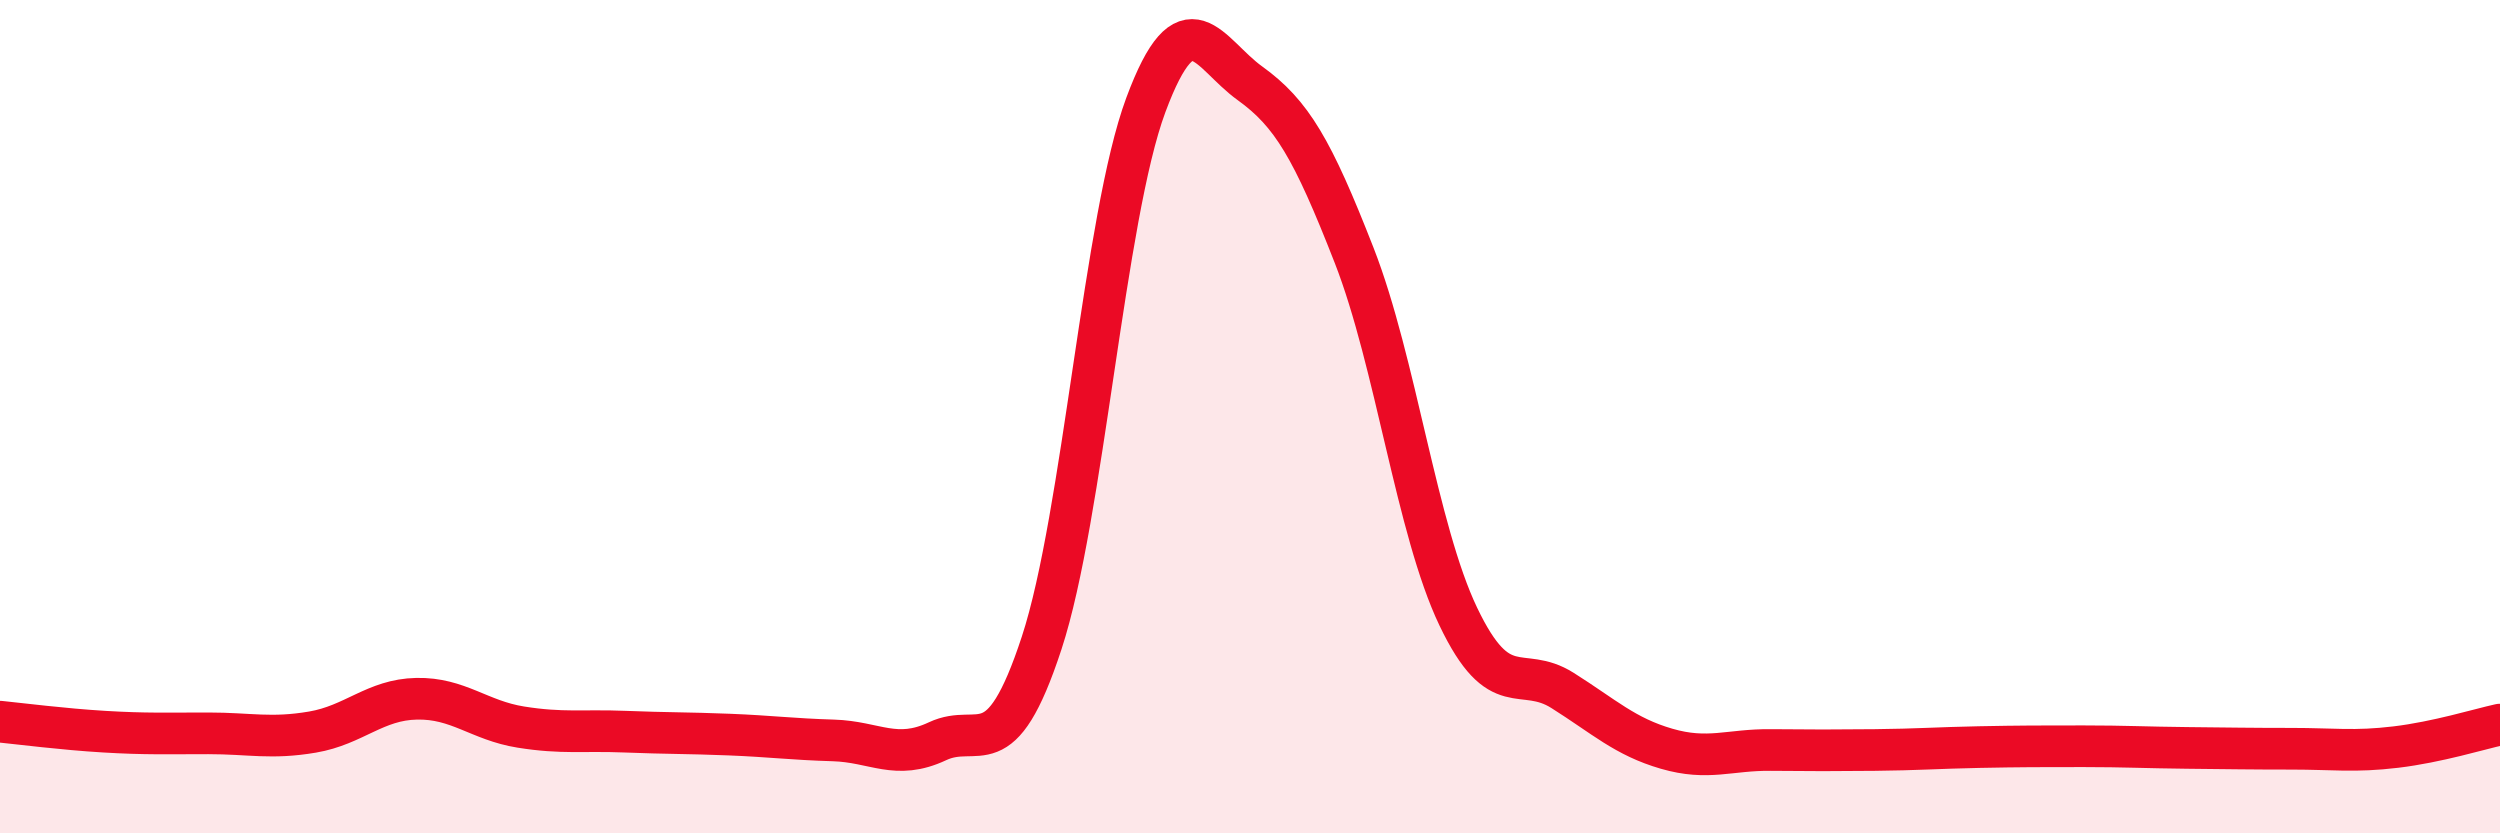
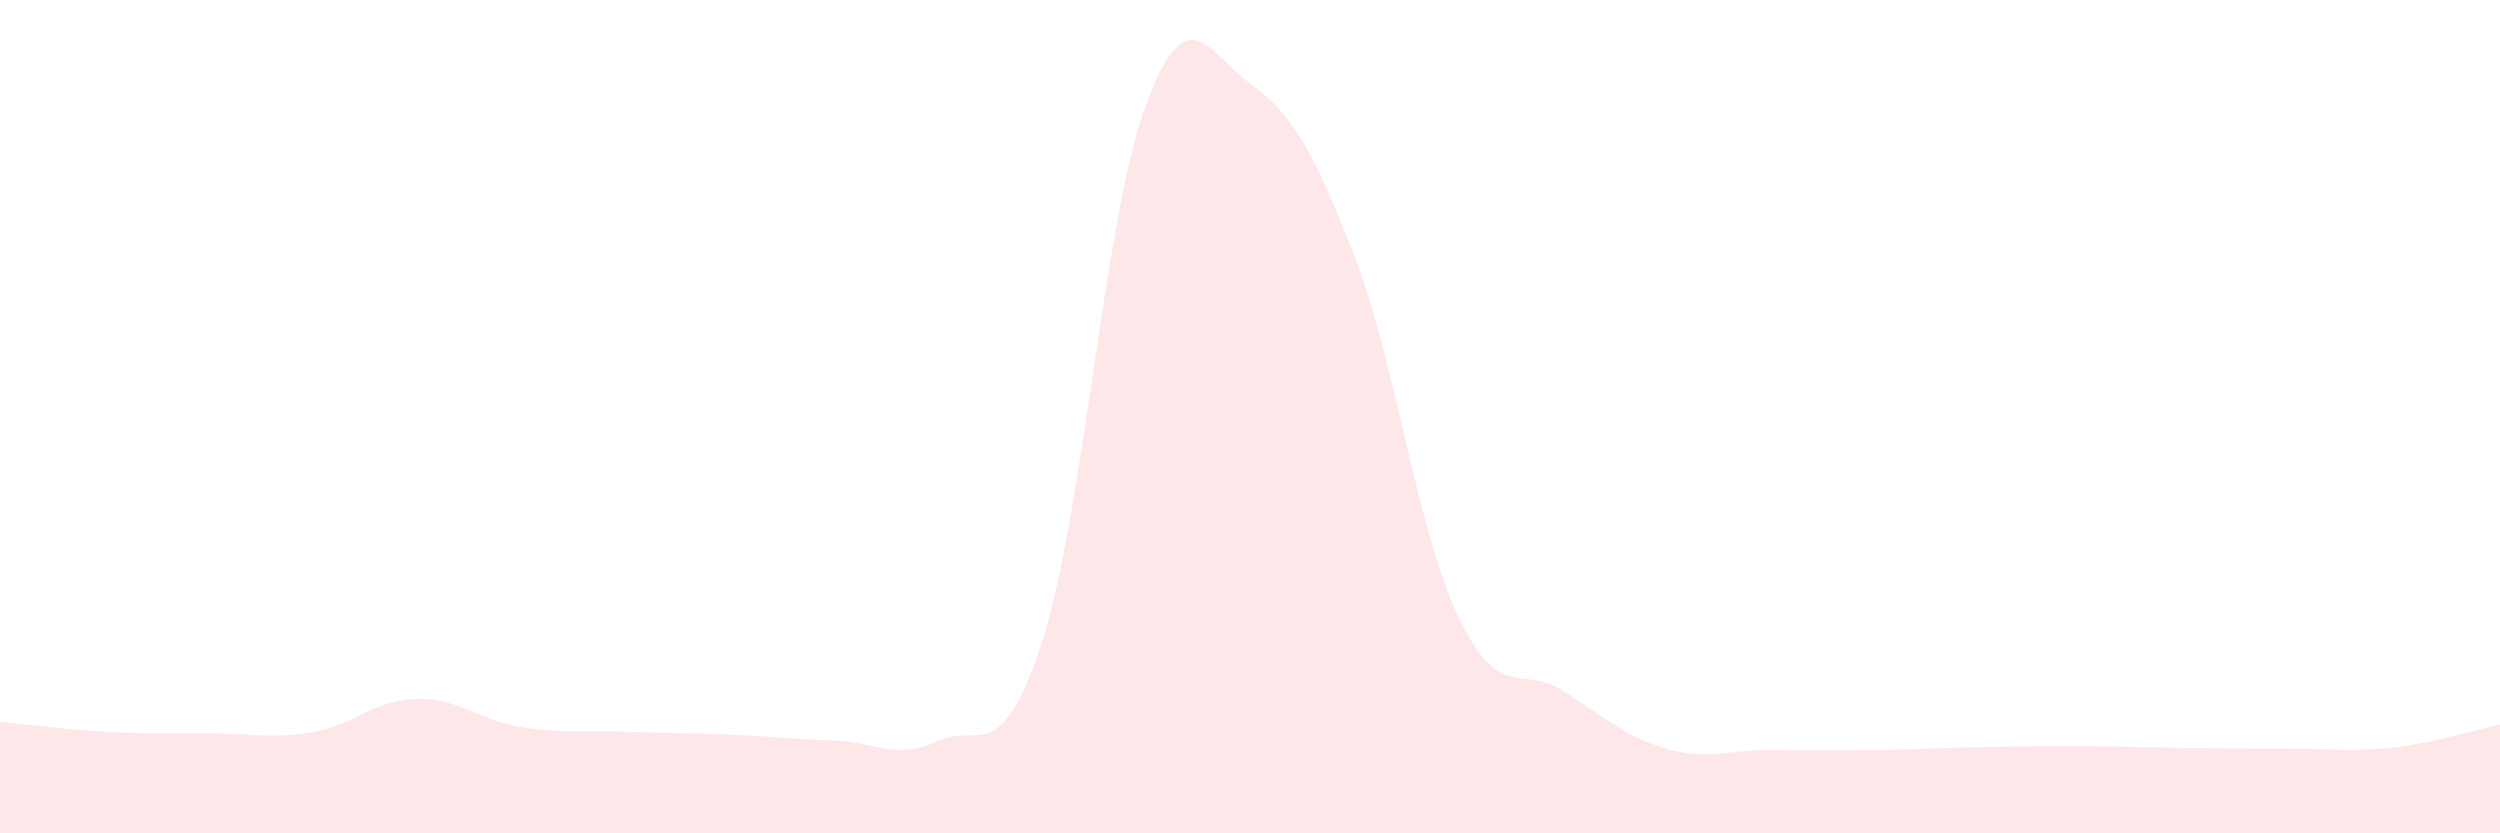
<svg xmlns="http://www.w3.org/2000/svg" width="60" height="20" viewBox="0 0 60 20">
  <path d="M 0,17.32 C 0.5,17.37 1.5,17.5 2.5,17.56 C 3.5,17.62 4,17.6 5,17.6 C 6,17.6 6.5,17.74 7.5,17.57 C 8.5,17.4 9,16.79 10,16.77 C 11,16.75 11.5,17.29 12.5,17.45 C 13.5,17.61 14,17.52 15,17.56 C 16,17.6 16.5,17.59 17.5,17.63 C 18.5,17.67 19,17.74 20,17.77 C 21,17.8 21.5,18.26 22.5,17.79 C 23.5,17.32 24,18.48 25,15.43 C 26,12.38 26.5,5.21 27.5,2.52 C 28.5,-0.17 29,1.28 30,2 C 31,2.72 31.5,3.57 32.5,6.13 C 33.5,8.69 34,12.71 35,14.8 C 36,16.89 36.5,15.94 37.5,16.57 C 38.5,17.2 39,17.68 40,17.97 C 41,18.26 41.5,17.99 42.5,18 C 43.5,18.01 44,18.01 45,18 C 46,17.99 46.5,17.95 47.5,17.93 C 48.5,17.91 49,17.91 50,17.91 C 51,17.91 51.5,17.94 52.5,17.95 C 53.5,17.96 54,17.97 55,17.97 C 56,17.97 56.5,18.05 57.5,17.93 C 58.5,17.81 59.5,17.5 60,17.39L60 20L0 20Z" fill="#EB0A25" opacity="0.1" stroke-linecap="round" stroke-linejoin="round" />
-   <path d="M 0,17.32 C 0.5,17.37 1.5,17.5 2.5,17.56 C 3.5,17.62 4,17.6 5,17.6 C 6,17.6 6.5,17.74 7.5,17.57 C 8.5,17.4 9,16.79 10,16.77 C 11,16.75 11.5,17.29 12.5,17.45 C 13.5,17.61 14,17.52 15,17.56 C 16,17.6 16.5,17.59 17.5,17.63 C 18.5,17.67 19,17.74 20,17.77 C 21,17.8 21.5,18.26 22.5,17.79 C 23.5,17.32 24,18.48 25,15.43 C 26,12.38 26.5,5.21 27.5,2.52 C 28.5,-0.17 29,1.28 30,2 C 31,2.72 31.5,3.57 32.5,6.13 C 33.5,8.69 34,12.71 35,14.8 C 36,16.89 36.5,15.94 37.5,16.57 C 38.5,17.2 39,17.68 40,17.97 C 41,18.26 41.5,17.99 42.5,18 C 43.5,18.01 44,18.01 45,18 C 46,17.99 46.5,17.95 47.5,17.93 C 48.5,17.91 49,17.91 50,17.91 C 51,17.91 51.5,17.94 52.5,17.95 C 53.5,17.96 54,17.97 55,17.97 C 56,17.97 56.5,18.05 57.5,17.93 C 58.5,17.81 59.5,17.5 60,17.39" stroke="#EB0A25" stroke-width="1" fill="none" stroke-linecap="round" stroke-linejoin="round" />
</svg>